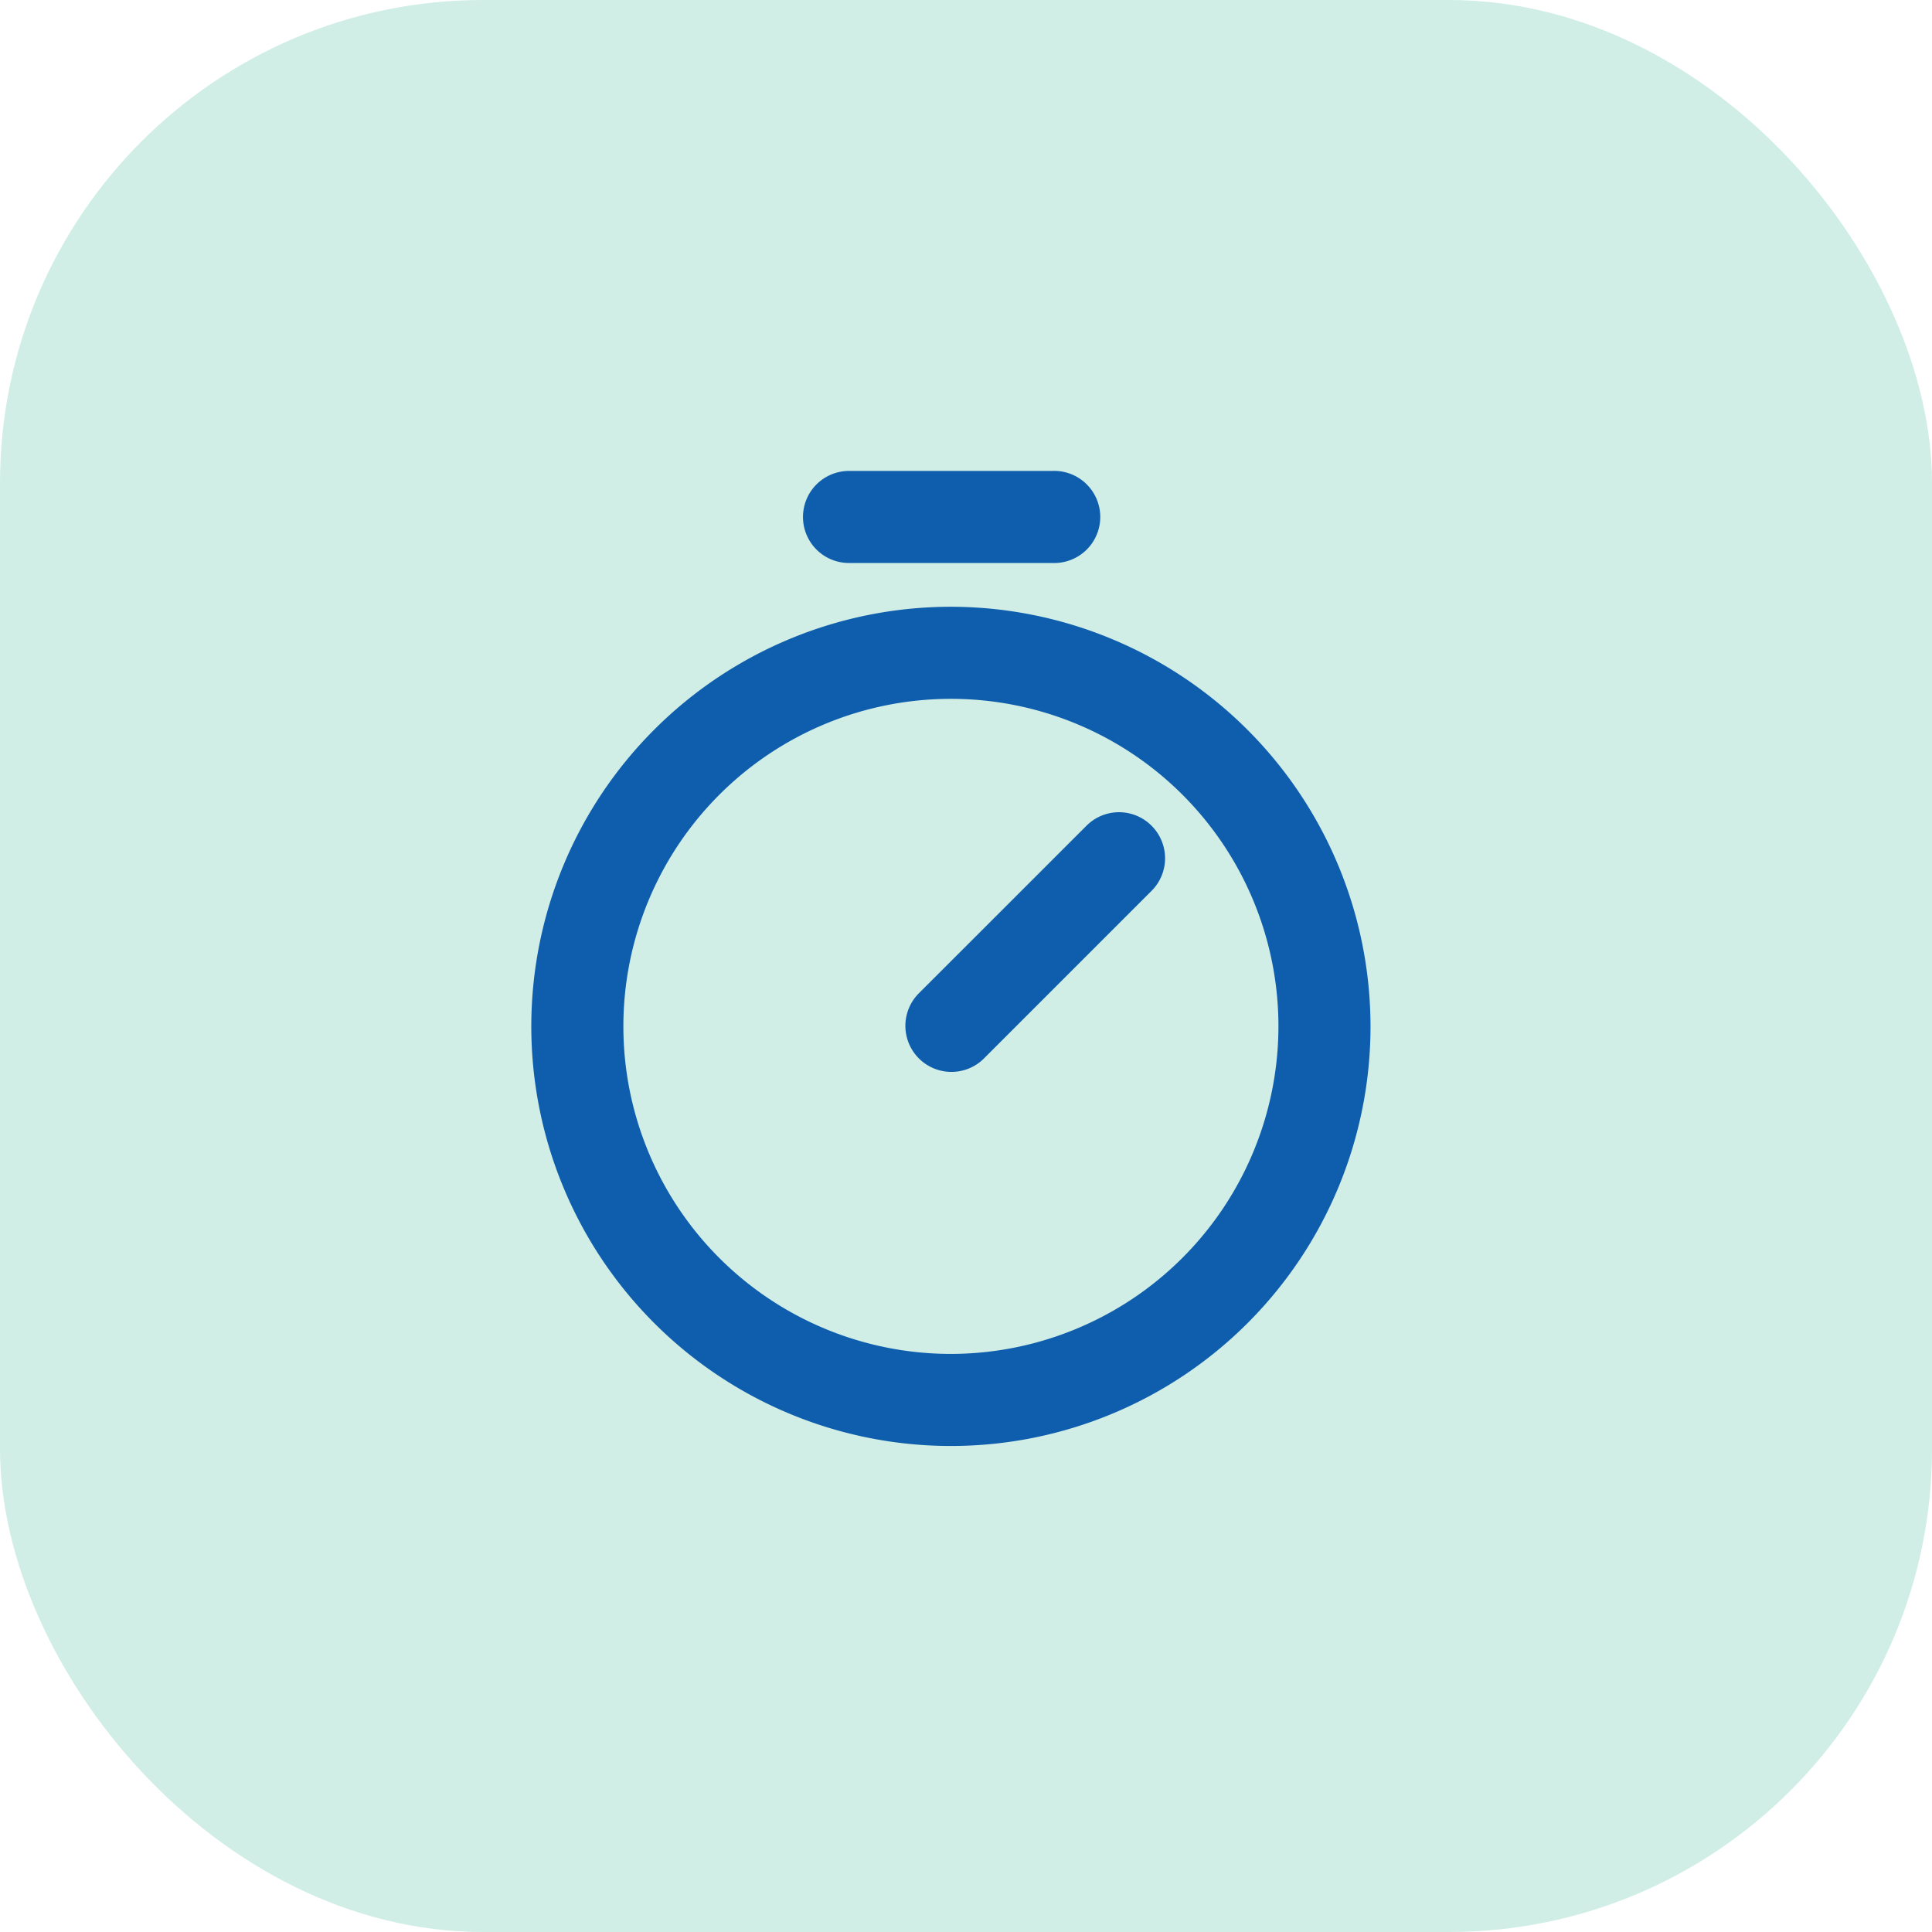
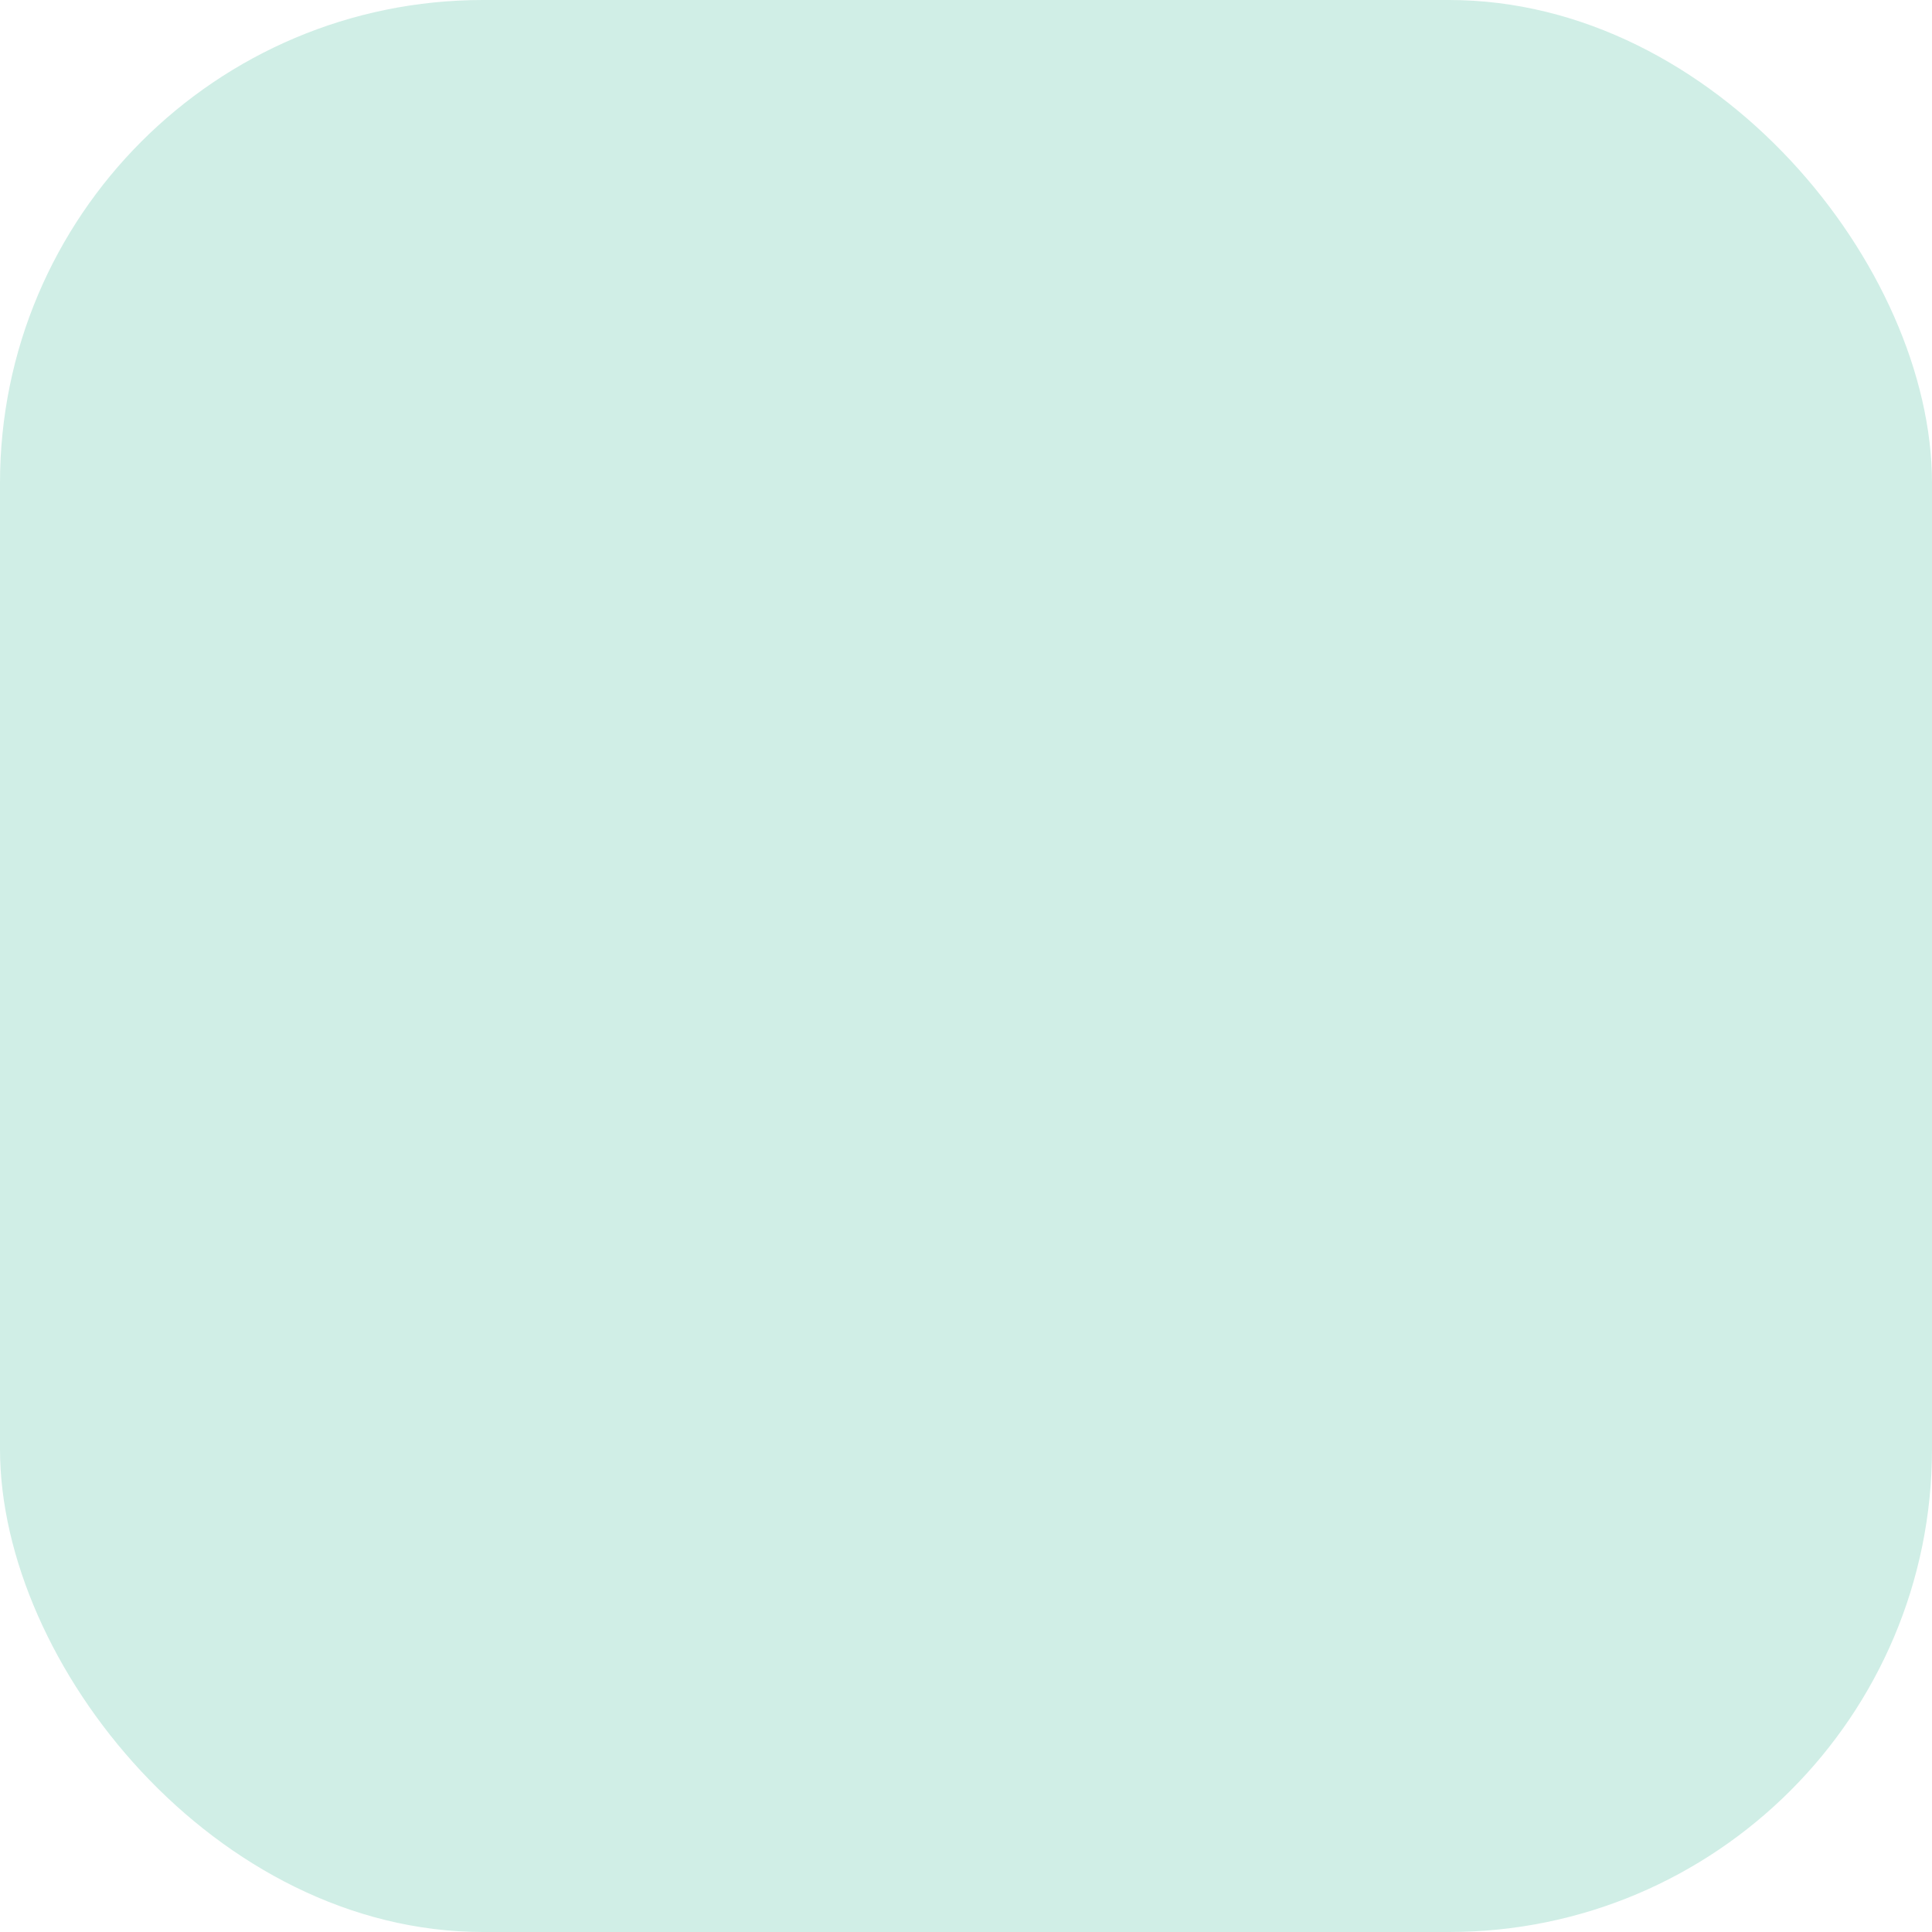
<svg xmlns="http://www.w3.org/2000/svg" fill="none" viewBox="0 0 32 32">
  <rect width="32" height="32" fill="#D0EEE6" rx="8" />
-   <path fill="#0F5DAD" stroke="#0F5DAD" stroke-width=".4" d="M15.75 10.25A6.75 6.75 0 1 0 22.5 17a6.757 6.757 0 0 0-6.75-6.75Zm0 12.375A5.625 5.625 0 1 1 21.375 17a5.631 5.631 0 0 1-5.625 5.625Zm3.182-8.807a.562.562 0 0 1 0 .796l-2.784 2.784a.563.563 0 0 1-.796-.796l2.785-2.784a.561.561 0 0 1 .795 0ZM13.5 8.563A.563.563 0 0 1 14.063 8h3.374a.563.563 0 1 1 0 1.125h-3.375a.562.562 0 0 1-.562-.563Z" />
</svg>